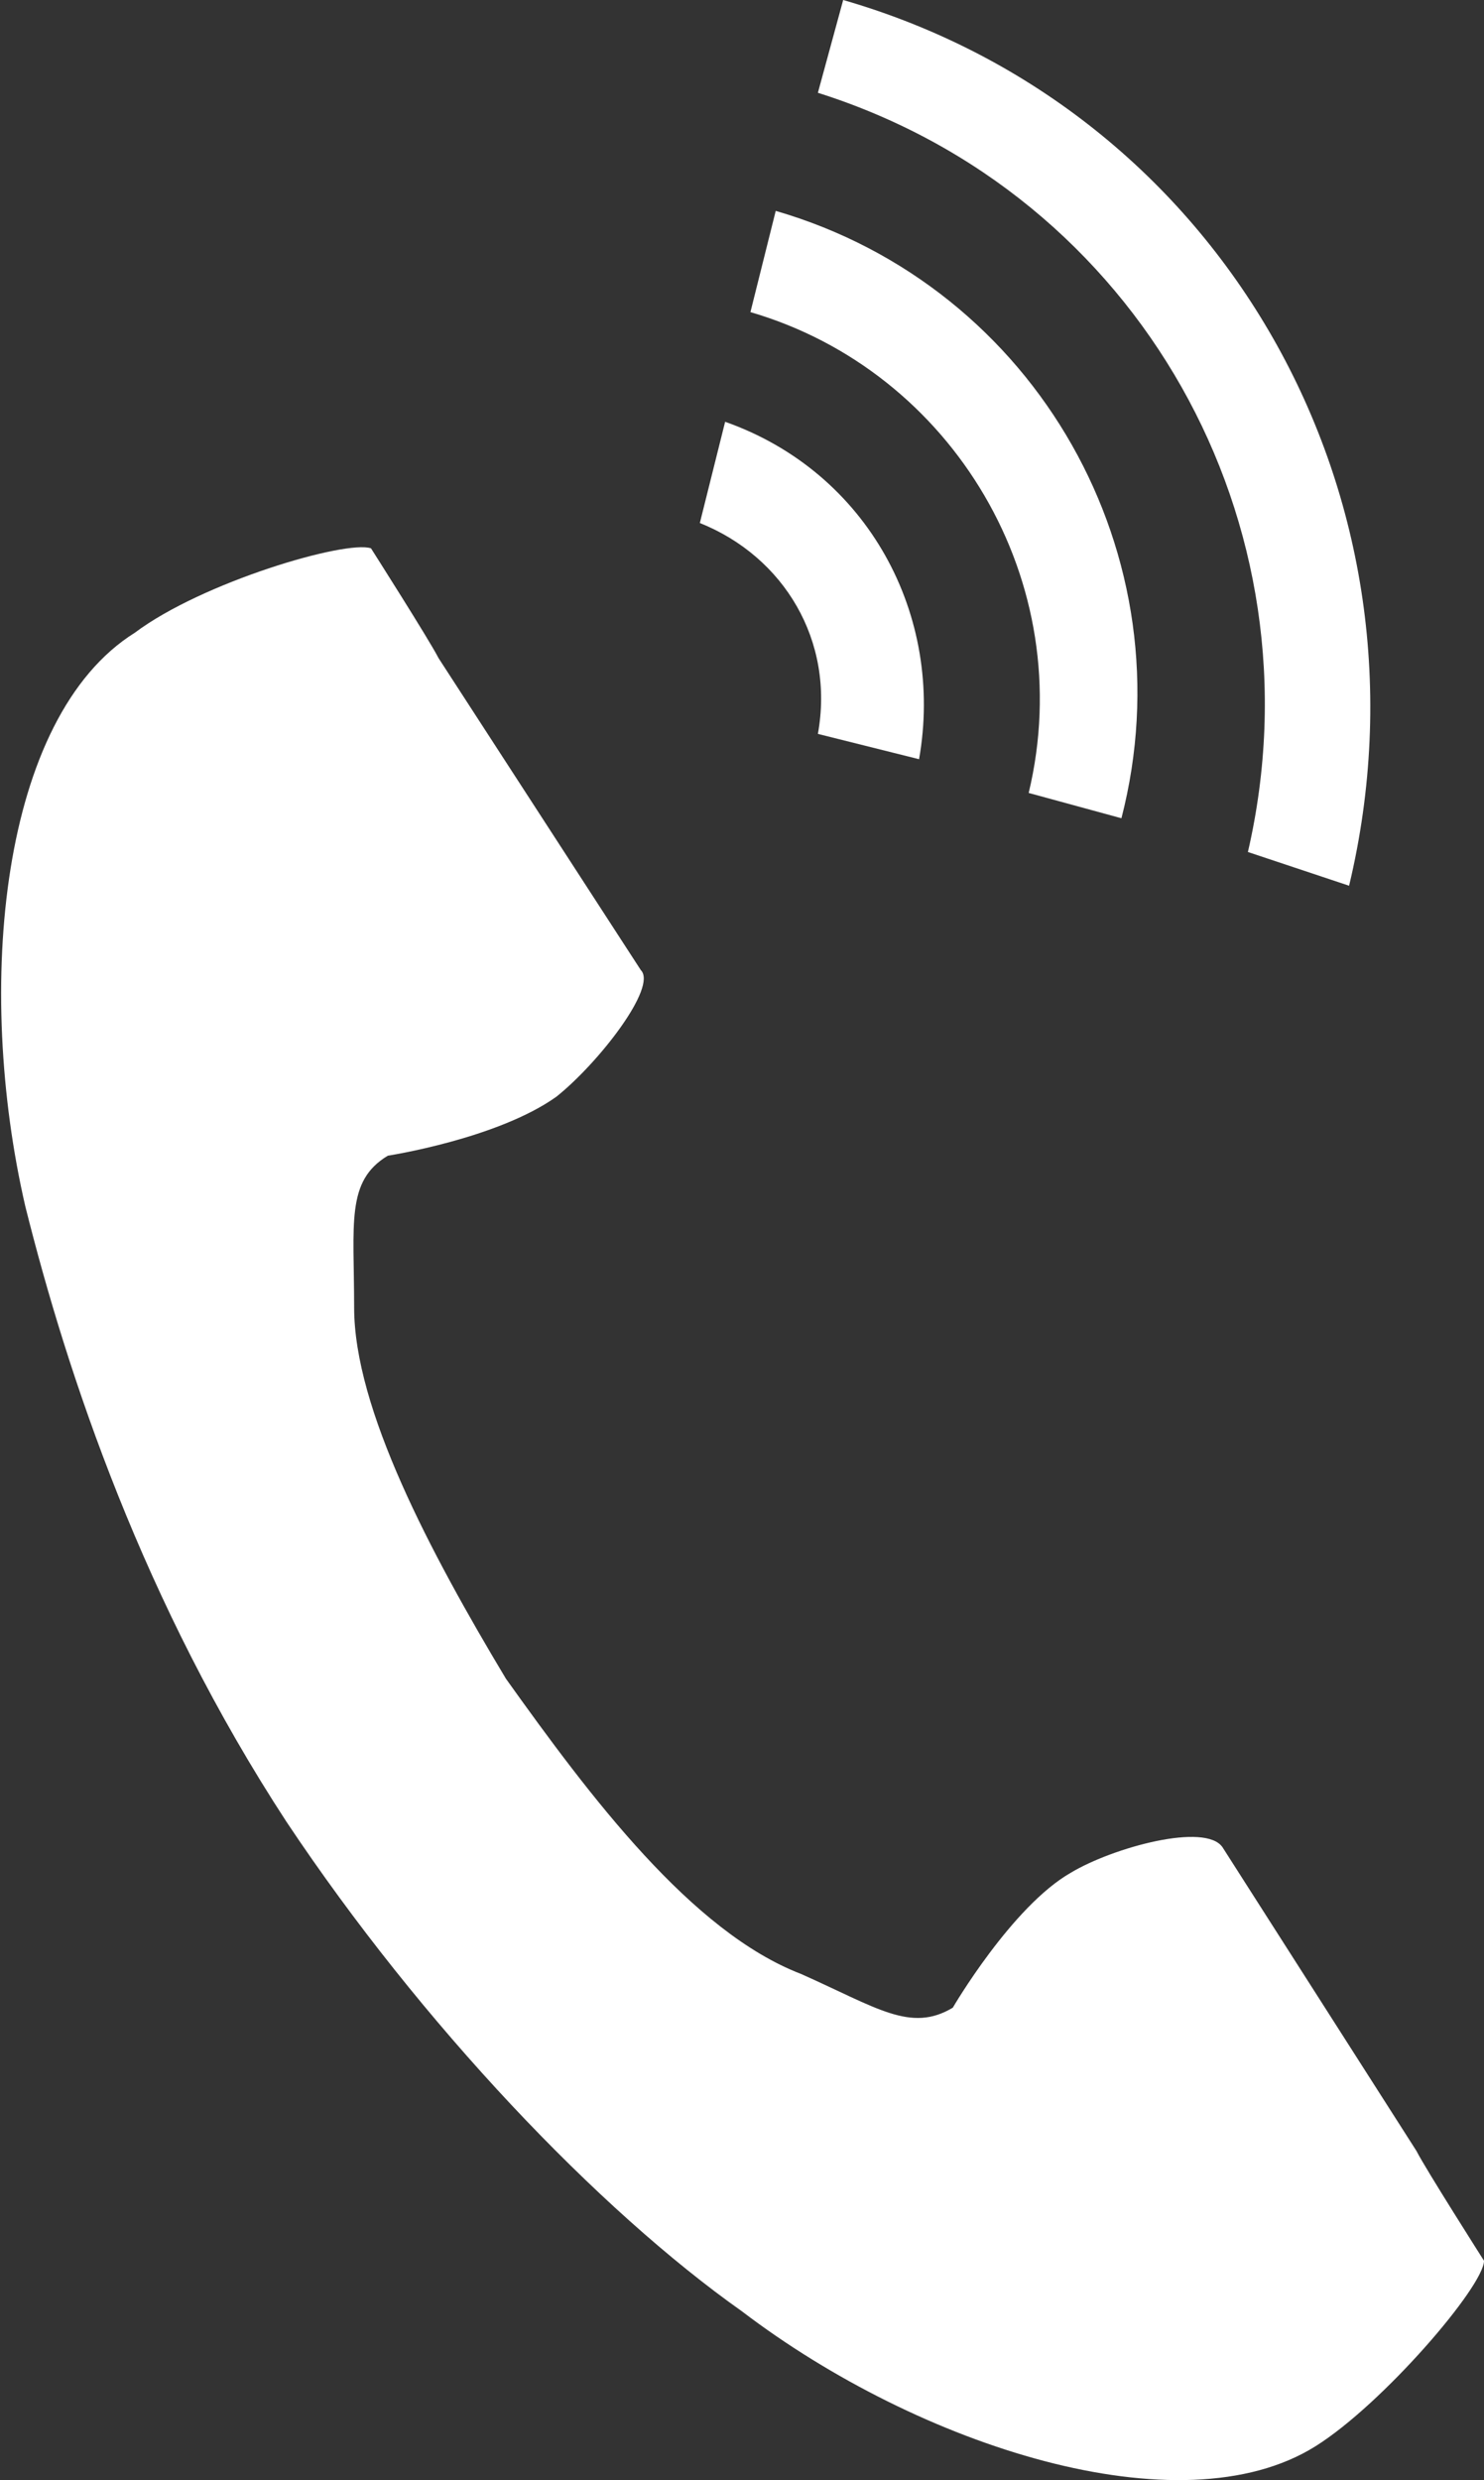
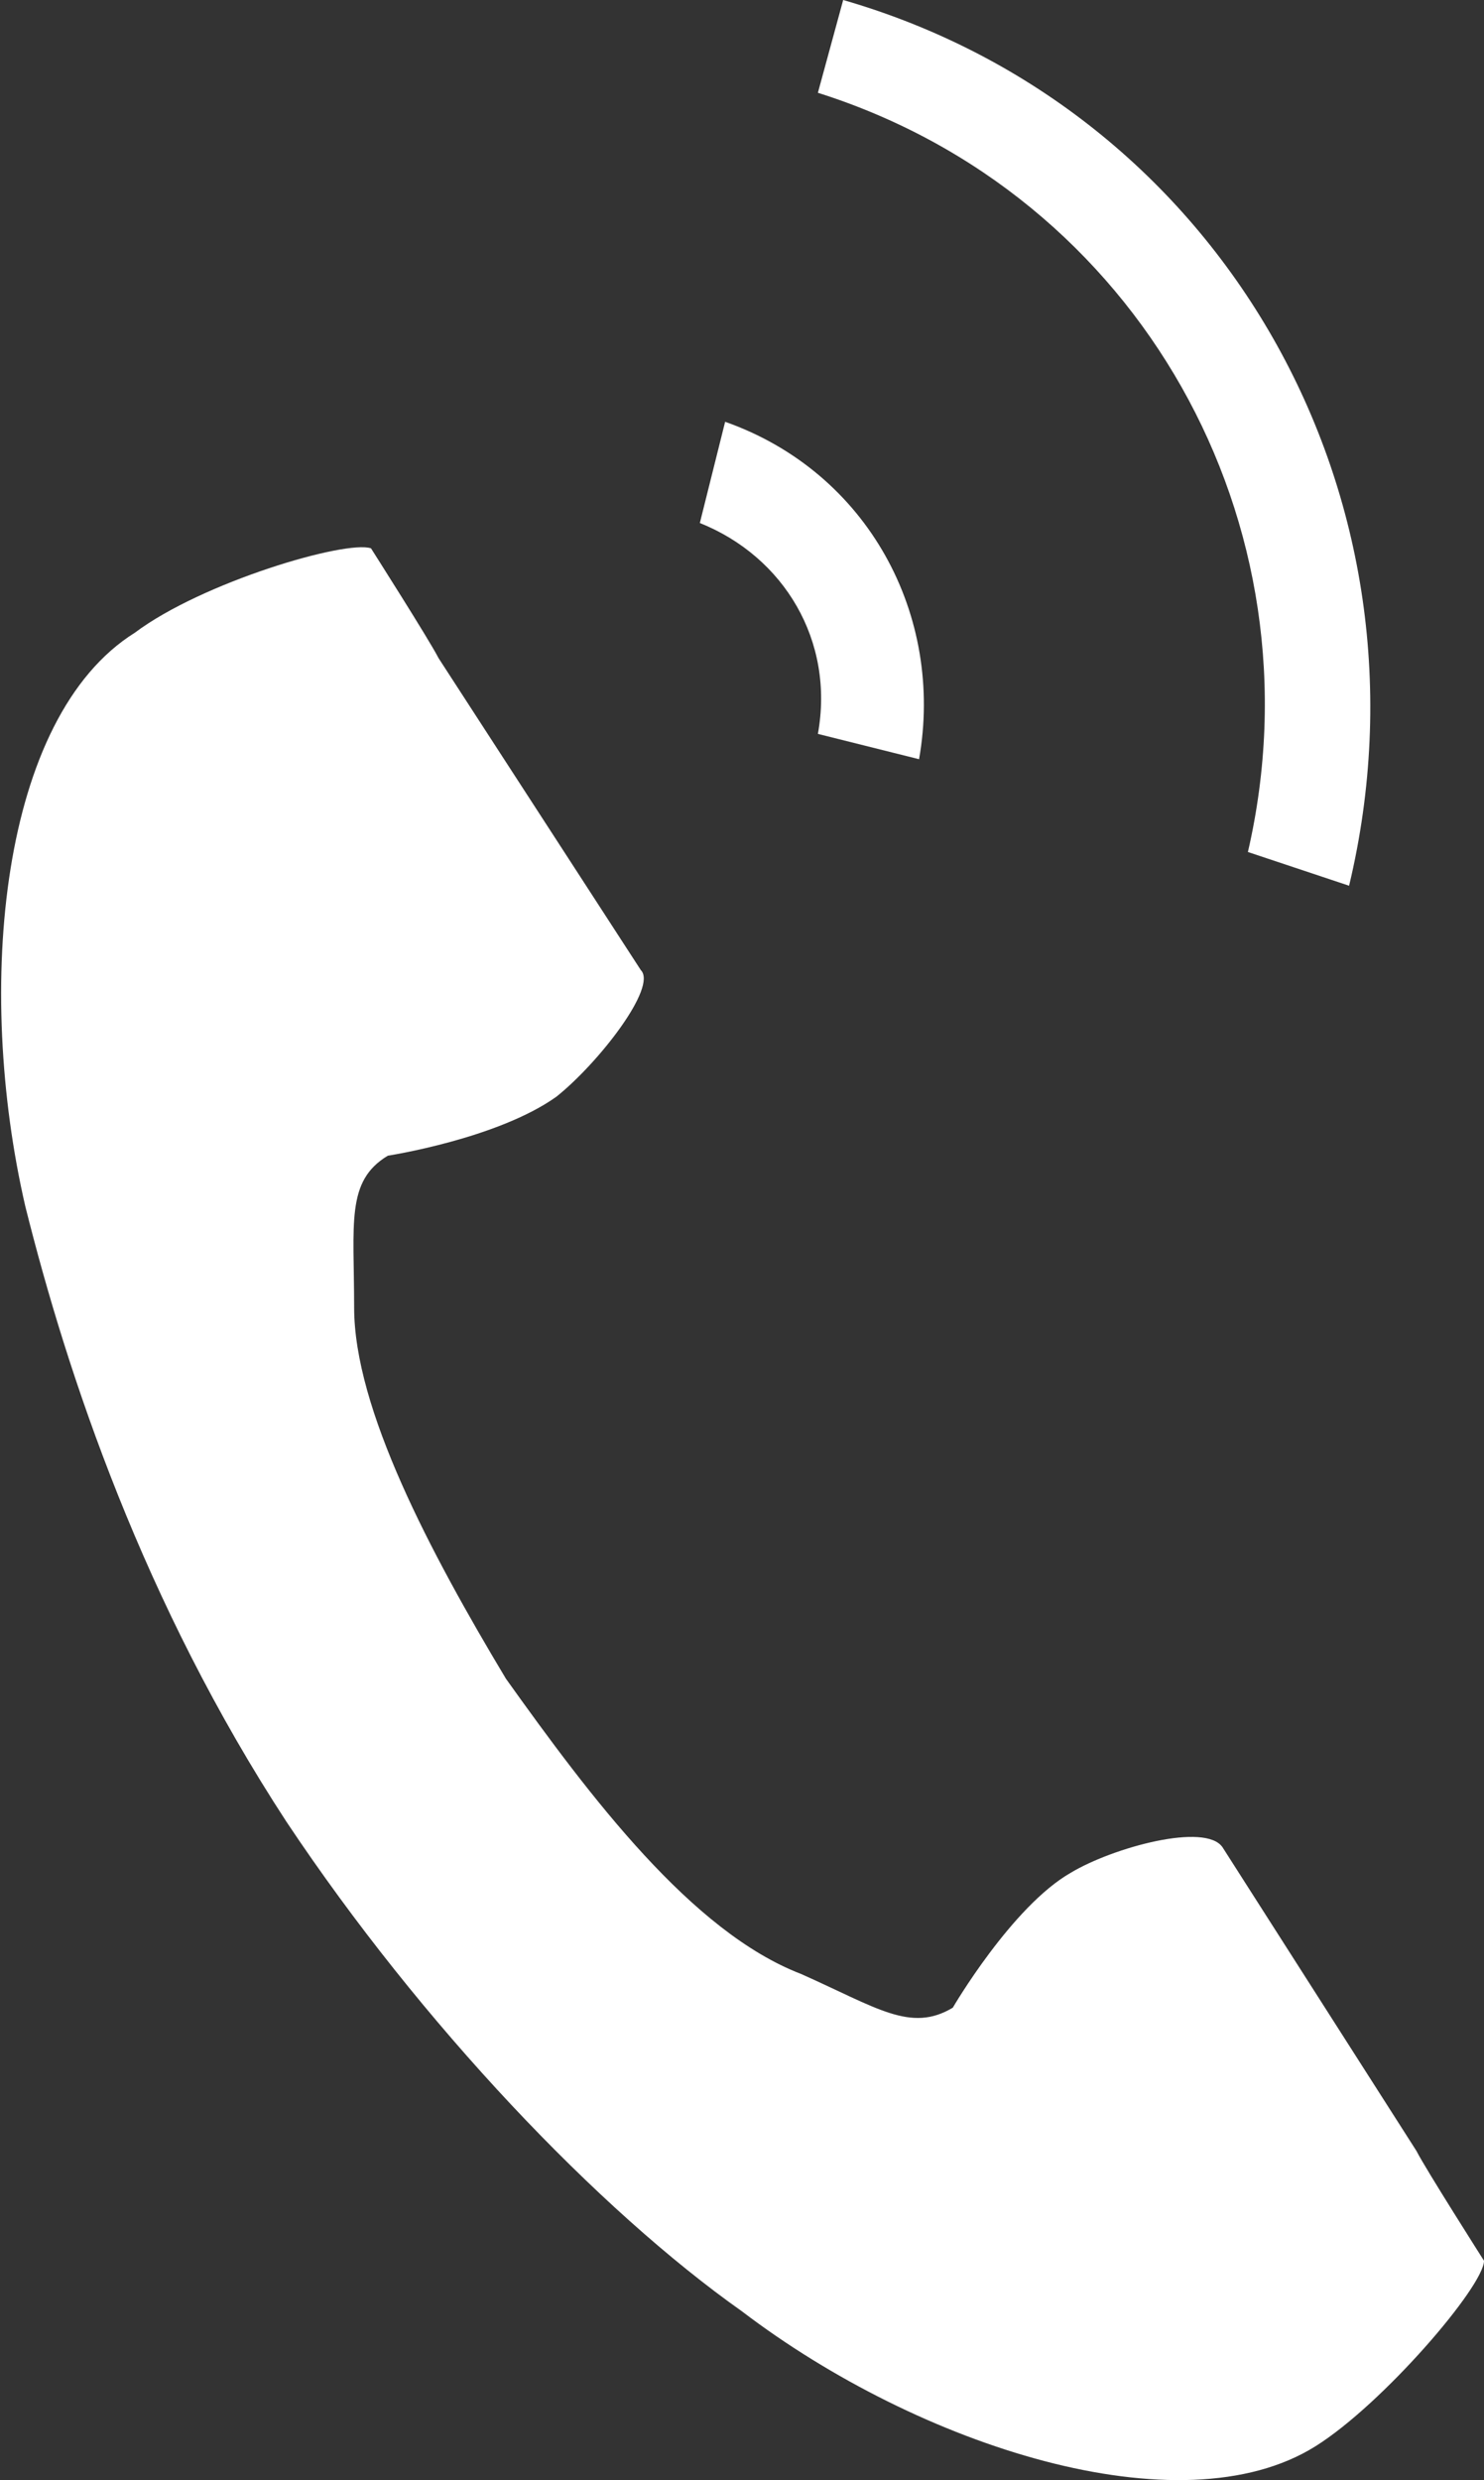
<svg xmlns="http://www.w3.org/2000/svg" version="1.1" id="レイヤー_1" x="0px" y="0px" viewBox="0 0 17.6 29.4" style="enable-background:new 0 0 17.6 29.4;" xml:space="preserve">
  <rect x="0" y="0" width="17.6" height="29.4" fill="#333333" stroke="none" />
  <style type="text/css">
	.st0{fill:#FFFFFF;}
</style>
  <g>
    <path class="st0" d="M1.6,7.5c-1.6,1-1.9,4.2-1.3,6.8c0.5,2,1.4,4.7,3.1,7.3C5,24,7.1,26.2,8.8,27.4C10.9,29,14,30,15.6,29   c0.8-0.5,2-1.9,2-2.2c0,0-0.7-1.1-0.8-1.3l-2.3-3.6c-0.2-0.3-1.3,0-1.8,0.3c-0.7,0.4-1.4,1.6-1.4,1.6c-0.5,0.3-0.9,0-1.8-0.4   C8.2,22.9,7,21.3,6,19.9c-0.9-1.5-1.8-3.2-1.8-4.4c0-1-0.1-1.5,0.4-1.8c0,0,1.3-0.2,2-0.7c0.5-0.4,1.2-1.3,1-1.5L5.2,7.8   C5.1,7.6,4.4,6.5,4.4,6.5C4.1,6.4,2.4,6.9,1.6,7.5z" />
    <path class="st0" d="M14.8,10.1c0.9-3.9-1.3-7.8-5.1-9L10,0c4.5,1.3,7.1,5.9,6,10.5L14.8,10.1z" />
-     <path class="st0" d="M12.2,9.4c0.6-2.5-0.9-5-3.3-5.7l0.3-1.2c3.1,0.9,4.9,4.1,4.1,7.2L12.2,9.4z" />
    <path class="st0" d="M9.7,8.7c0.2-1.1-0.4-2.1-1.4-2.5l0.3-1.2c1.7,0.6,2.6,2.3,2.3,4L9.7,8.7z" />
  </g>
</svg>